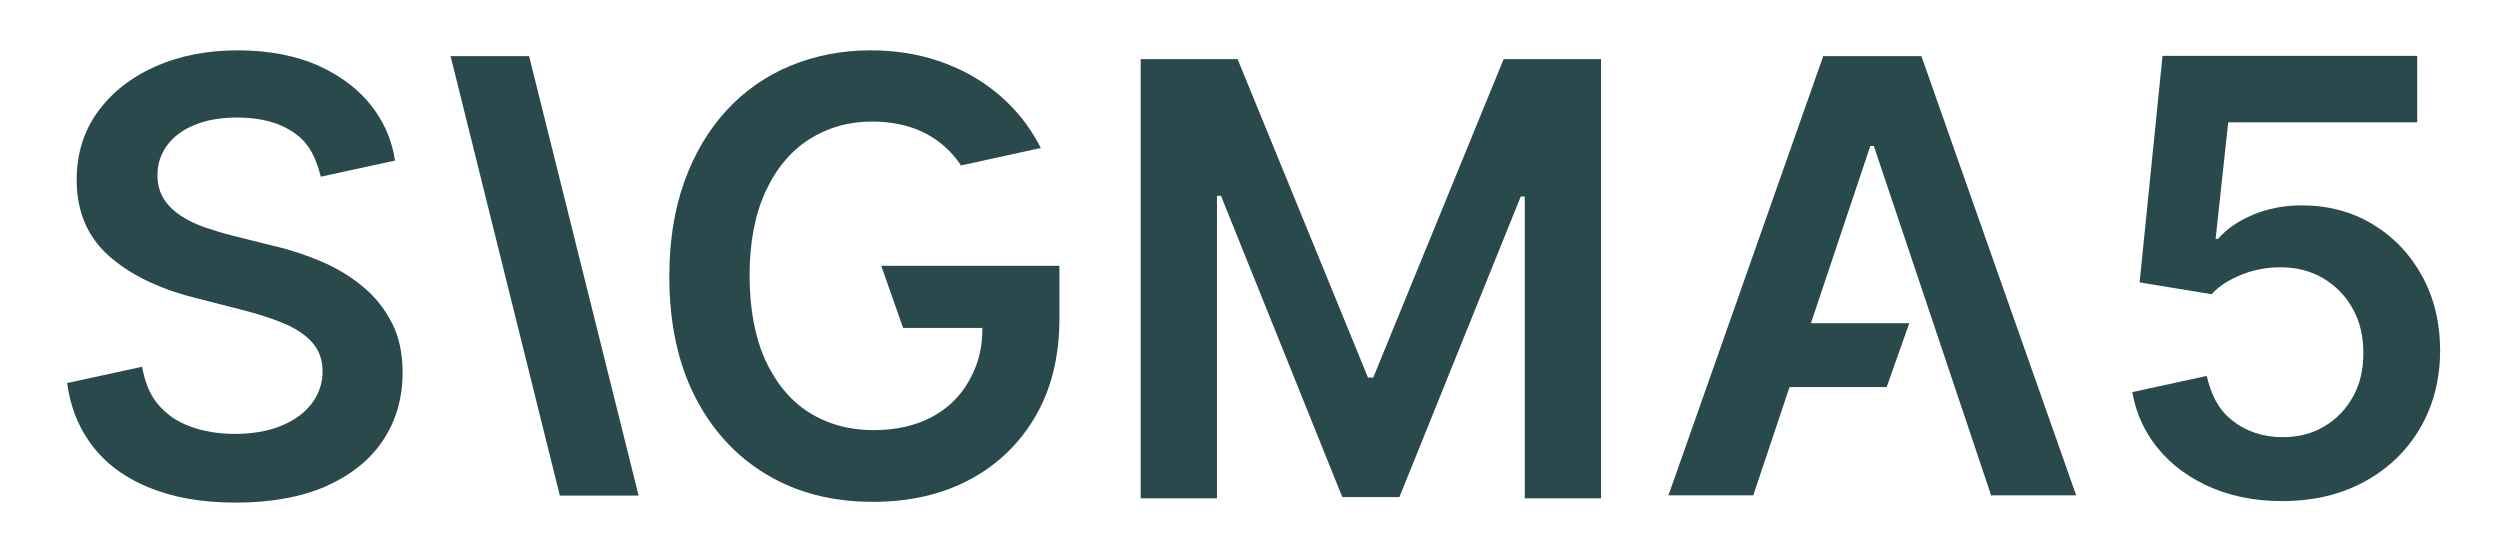
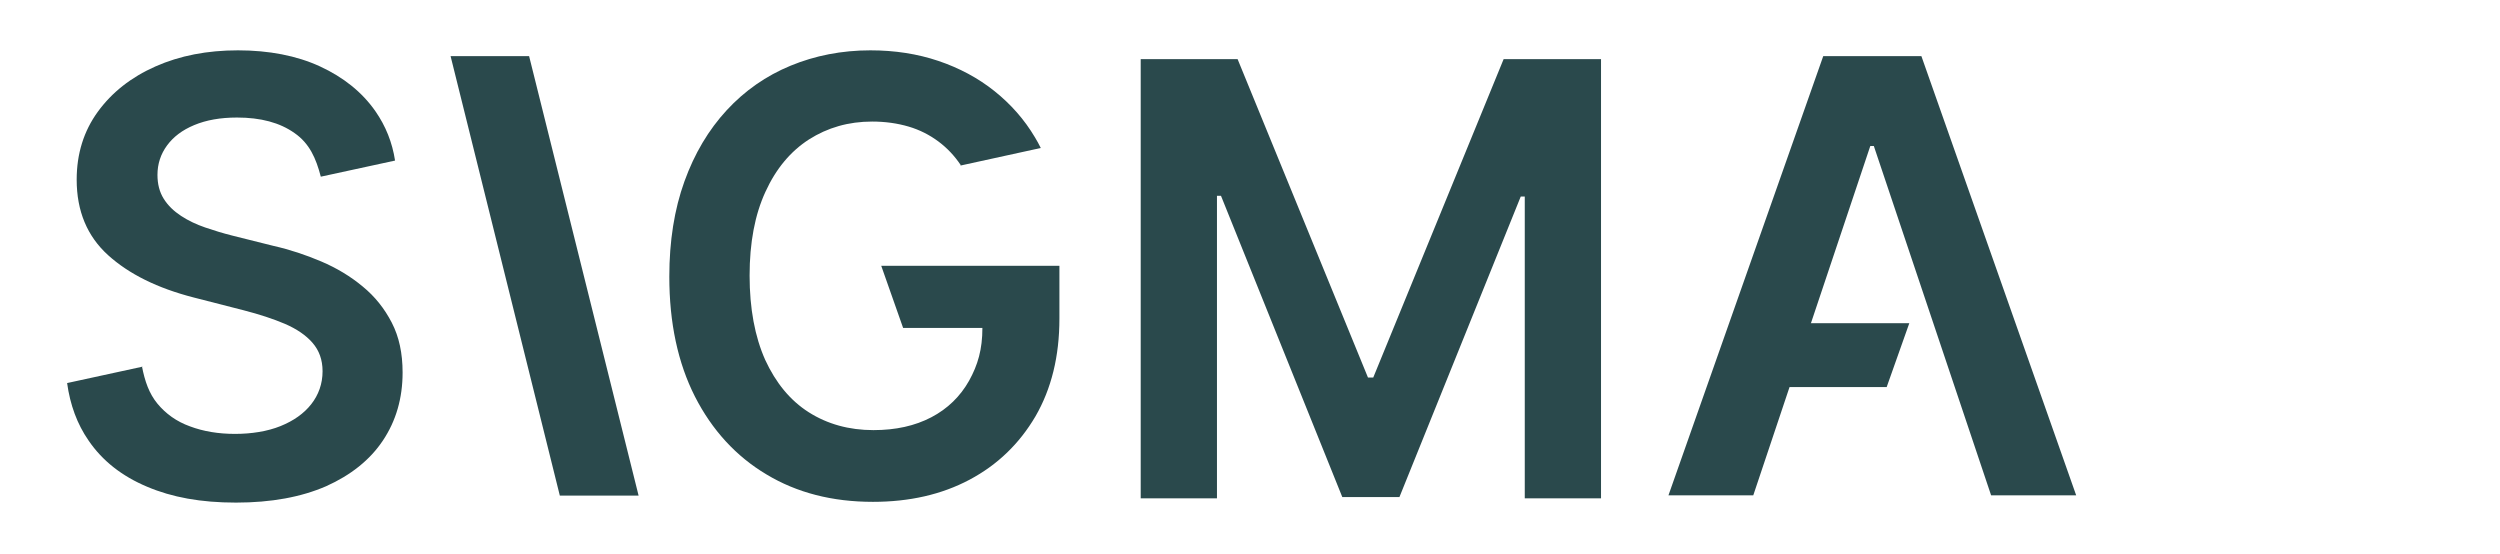
<svg xmlns="http://www.w3.org/2000/svg" width="149" height="33" viewBox="0 0 149 33" fill="none">
-   <path d="M131.526 22.425C131.781 23.475 132.171 24.36 133.011 25.035C133.851 25.71 134.871 26.055 136.056 26.055C136.986 26.055 137.811 25.845 138.531 25.41C139.251 24.99 139.821 24.39 140.241 23.64C140.661 22.89 140.856 22.02 140.856 21.045C140.856 20.055 140.661 19.185 140.226 18.405C139.806 17.64 139.221 17.04 138.471 16.59C137.736 16.155 136.881 15.93 135.921 15.93C135.141 15.93 134.361 16.065 133.611 16.365C132.846 16.665 132.246 17.055 131.811 17.535L127.521 16.83L128.886 3.33H144.066V7.29H132.801L132.051 14.235H132.201C132.681 13.665 133.371 13.185 134.256 12.81C135.141 12.435 136.116 12.24 137.166 12.24C138.756 12.24 140.166 12.615 141.411 13.365C142.656 14.115 143.631 15.135 144.351 16.44C145.071 17.745 145.431 19.23 145.431 20.91C145.431 22.59 145.026 24.18 144.231 25.53C143.436 26.88 142.326 27.945 140.916 28.71C139.506 29.475 137.871 29.865 136.026 29.865C134.316 29.865 132.801 29.55 131.451 28.905C130.101 28.26 129.036 27.375 128.256 26.25C127.656 25.38 127.266 24.42 127.086 23.37L131.496 22.41L131.526 22.425Z" fill="#2A494C" />
  <path d="M112.445 23.071H104.48V19.261H113.795L112.445 23.071Z" fill="#2A494C" />
  <path d="M104.51 29.521H99.44L108.665 3.346H114.515L123.74 29.521H118.67L111.68 8.701H111.47L104.495 29.521H104.51Z" fill="#2A494C" />
  <path d="M67.956 3.525H73.761L81.531 22.5H81.846L89.616 3.525H95.421V29.7H90.876V11.715H90.636L83.406 29.625H80.001L72.771 11.67H72.531V29.7H67.986V3.525H67.956Z" fill="#2A494C" />
  <path d="M57.261 9.84C56.886 9.285 56.451 8.82 55.926 8.43C55.401 8.04 54.816 7.74 54.156 7.545C53.496 7.35 52.761 7.245 51.981 7.245C50.571 7.245 49.326 7.605 48.216 8.31C47.121 9.015 46.251 10.05 45.621 11.43C44.991 12.795 44.676 14.46 44.676 16.425C44.676 18.39 44.991 20.07 45.606 21.45C46.236 22.815 47.091 23.865 48.201 24.57C49.311 25.275 50.601 25.635 52.056 25.635C53.391 25.635 54.531 25.38 55.506 24.87C56.481 24.36 57.231 23.625 57.756 22.695C58.281 21.75 58.551 20.82 58.551 19.545H53.826L52.521 15.84H63.141V18.99C63.141 21.24 62.661 23.175 61.716 24.81C60.756 26.445 59.451 27.705 57.786 28.59C56.121 29.475 54.201 29.91 52.026 29.91C49.611 29.91 47.496 29.37 45.681 28.275C43.866 27.195 42.441 25.635 41.421 23.64C40.401 21.63 39.891 19.245 39.891 16.485C39.891 14.37 40.191 12.48 40.791 10.815C41.391 9.15 42.231 7.74 43.311 6.57C44.391 5.4 45.666 4.515 47.121 3.915C48.576 3.315 50.166 3 51.876 3C53.331 3 54.681 3.21 55.926 3.63C57.171 4.05 58.296 4.65 59.271 5.43C60.246 6.21 61.056 7.125 61.686 8.19C61.806 8.4 61.926 8.595 62.031 8.82L57.231 9.87L57.261 9.84Z" fill="#2A494C" />
  <path d="M26.855 3.346L33.365 29.536H38.06L31.535 3.346H26.855Z" fill="#2A494C" />
  <path d="M8.455 21.81C8.635 22.74 8.89 23.46 9.385 24.06C9.88 24.66 10.525 25.125 11.32 25.41C12.115 25.71 13.015 25.86 14.005 25.86C14.995 25.86 15.94 25.71 16.72 25.395C17.5 25.08 18.115 24.645 18.55 24.09C18.985 23.535 19.225 22.875 19.225 22.125C19.225 21.435 19.015 20.88 18.625 20.43C18.235 19.98 17.68 19.605 16.99 19.305C16.285 19.005 15.46 18.735 14.53 18.495L11.545 17.73C9.385 17.175 7.69 16.335 6.445 15.21C5.2 14.085 4.57 12.585 4.57 10.71C4.57 9.165 4.99 7.815 5.83 6.66C6.67 5.505 7.81 4.605 9.265 3.96C10.72 3.315 12.355 3 14.185 3C16.015 3 17.68 3.315 19.075 3.96C20.47 4.605 21.58 5.49 22.375 6.63C22.99 7.515 23.38 8.49 23.545 9.57L19.12 10.53C18.835 9.435 18.445 8.55 17.56 7.935C16.675 7.305 15.535 7.005 14.125 7.005C13.135 7.005 12.295 7.155 11.575 7.455C10.855 7.755 10.33 8.16 9.955 8.67C9.58 9.18 9.385 9.765 9.385 10.425C9.385 10.965 9.505 11.445 9.76 11.85C10.015 12.255 10.36 12.585 10.795 12.87C11.23 13.155 11.71 13.38 12.235 13.56C12.76 13.74 13.3 13.905 13.84 14.04L16.3 14.655C17.29 14.88 18.235 15.195 19.15 15.585C20.065 15.975 20.89 16.47 21.61 17.07C22.345 17.67 22.915 18.39 23.35 19.23C23.785 20.07 23.995 21.06 23.995 22.2C23.995 23.73 23.605 25.08 22.825 26.25C22.045 27.42 20.905 28.32 19.435 28.98C17.95 29.625 16.165 29.955 14.065 29.955C11.965 29.955 10.255 29.64 8.77 29.01C7.27 28.38 6.1 27.465 5.275 26.25C4.6 25.275 4.18 24.135 4 22.83L8.485 21.855L8.455 21.81Z" fill="#2A494C" />
</svg>